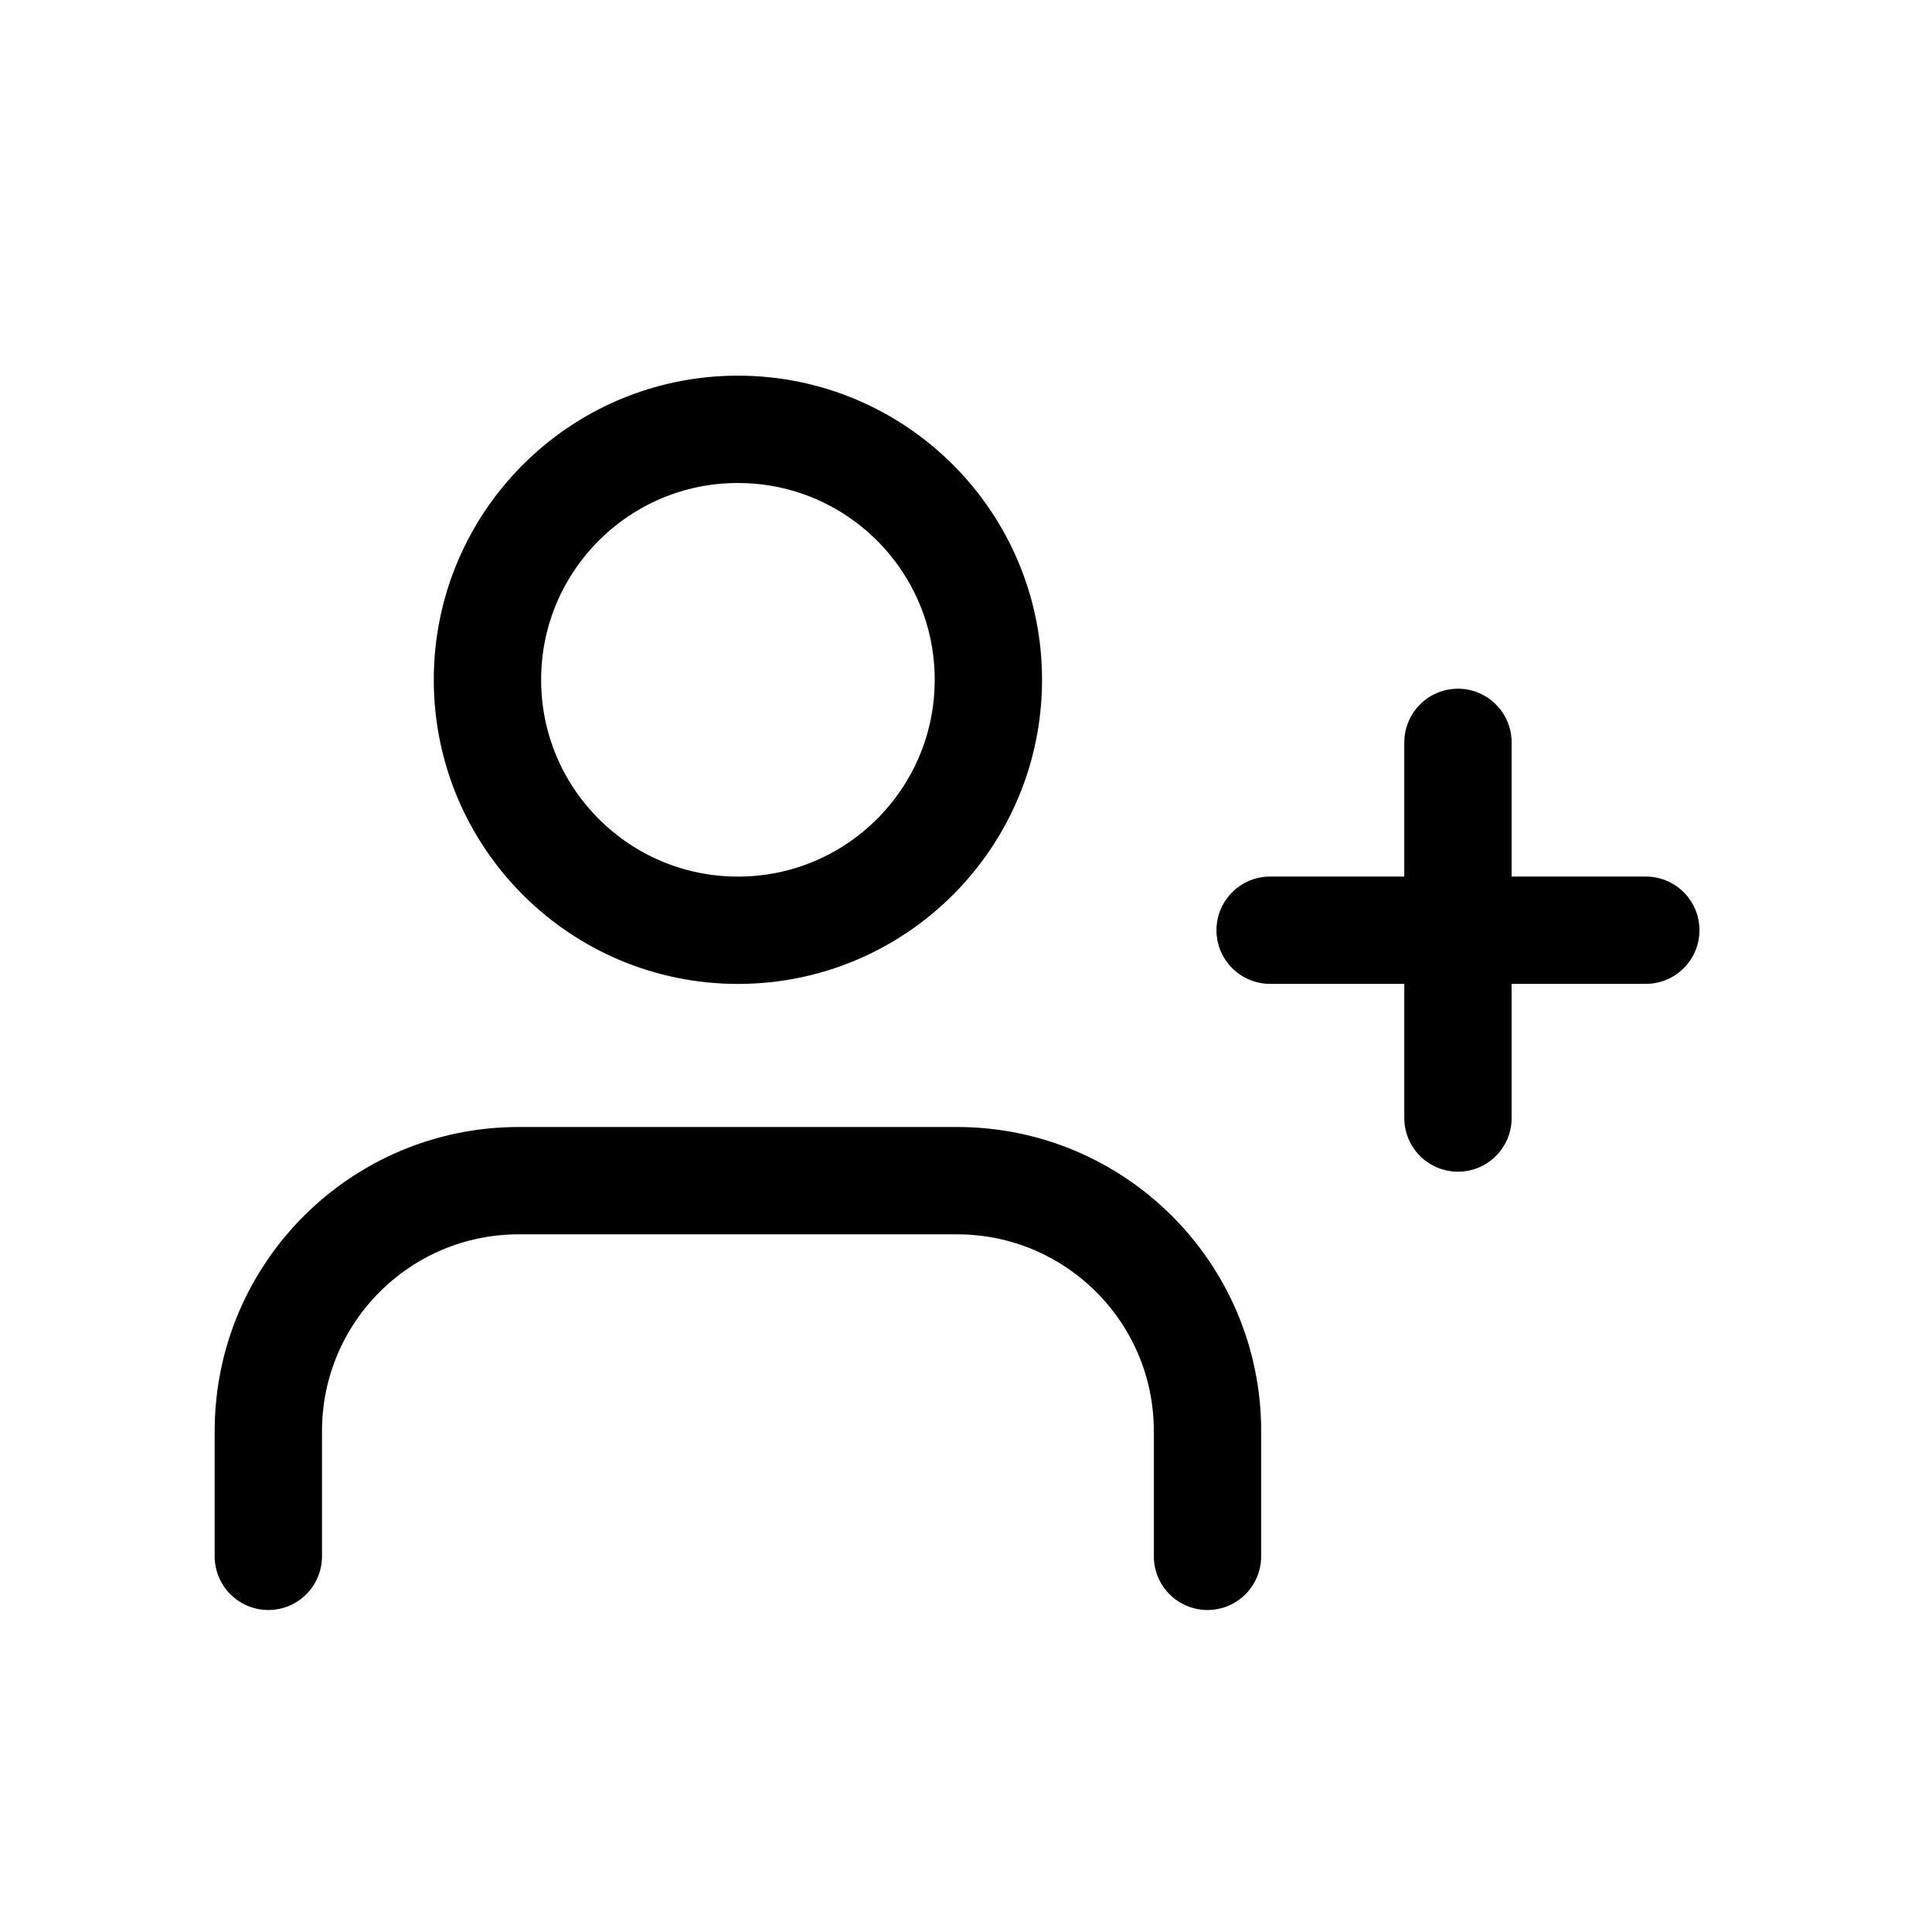
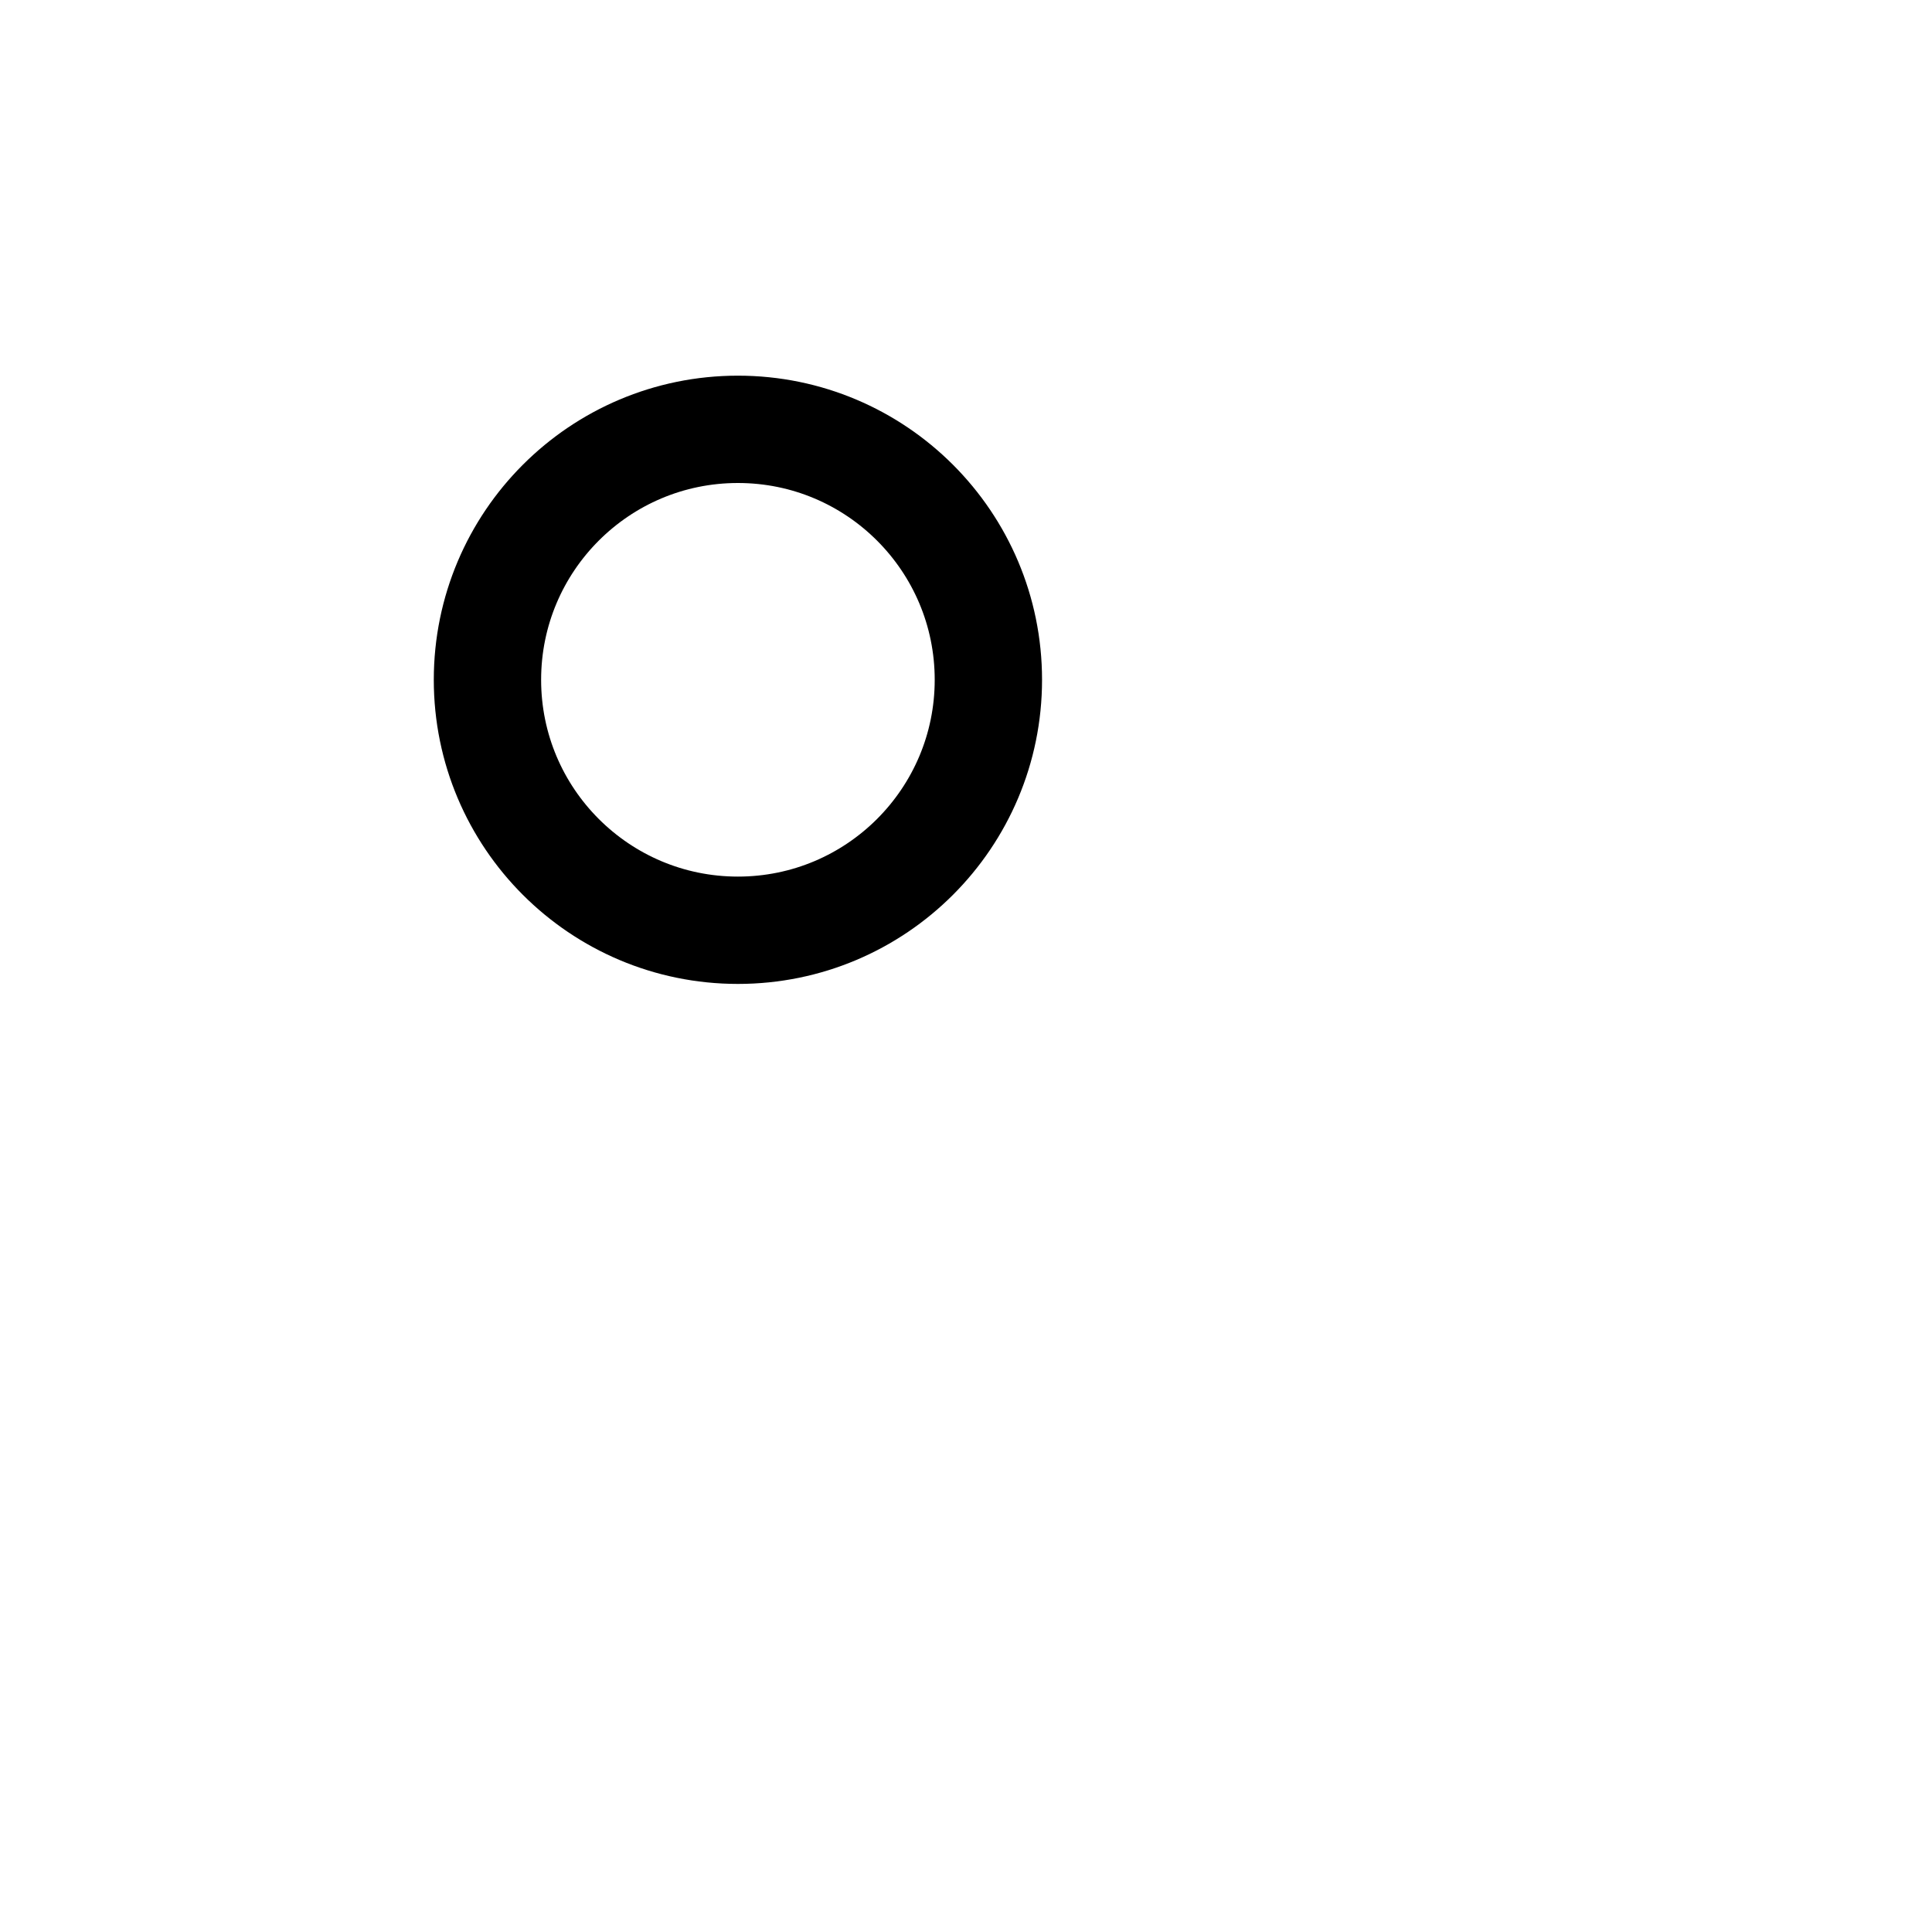
<svg xmlns="http://www.w3.org/2000/svg" width="36" height="36" viewBox="0 0 36 36">
  <defs>
    <filter id="9dzicqsg2a" width="121.5%" height="113.4%" x="-10.7%" y="-6.7%" filterUnits="objectBoundingBox">
      <feOffset in="SourceAlpha" result="shadowOffsetOuter1" />
      <feGaussianBlur in="shadowOffsetOuter1" result="shadowBlurOuter1" stdDeviation="15" />
      <feColorMatrix in="shadowBlurOuter1" result="shadowMatrixOuter1" values="0 0 0 0 0 0 0 0 0 0 0 0 0 0 0 0 0 0 0.1 0" />
      <feMerge>
        <feMergeNode in="shadowMatrixOuter1" />
        <feMergeNode in="SourceGraphic" />
      </feMerge>
    </filter>
  </defs>
  <g fill="none" fill-rule="evenodd" stroke-linecap="round" stroke-linejoin="round">
    <g stroke="#000" stroke-width="2">
      <g filter="url(#9dzicqsg2a)" transform="translate(-230 -263) translate(165 201)">
        <g>
          <g transform="translate(65 62) translate(5 8)">
-             <path d="M17.5 21v-2.333c0-2.578-2.09-4.667-4.667-4.667H4.667C2.089 14 0 16.09 0 18.667V21" />
            <circle cx="8.75" cy="4.667" r="4.667" />
-             <path d="M22.167 5.833L22.167 12.833M25.667 9.333L18.667 9.333" />
          </g>
        </g>
      </g>
    </g>
  </g>
</svg>